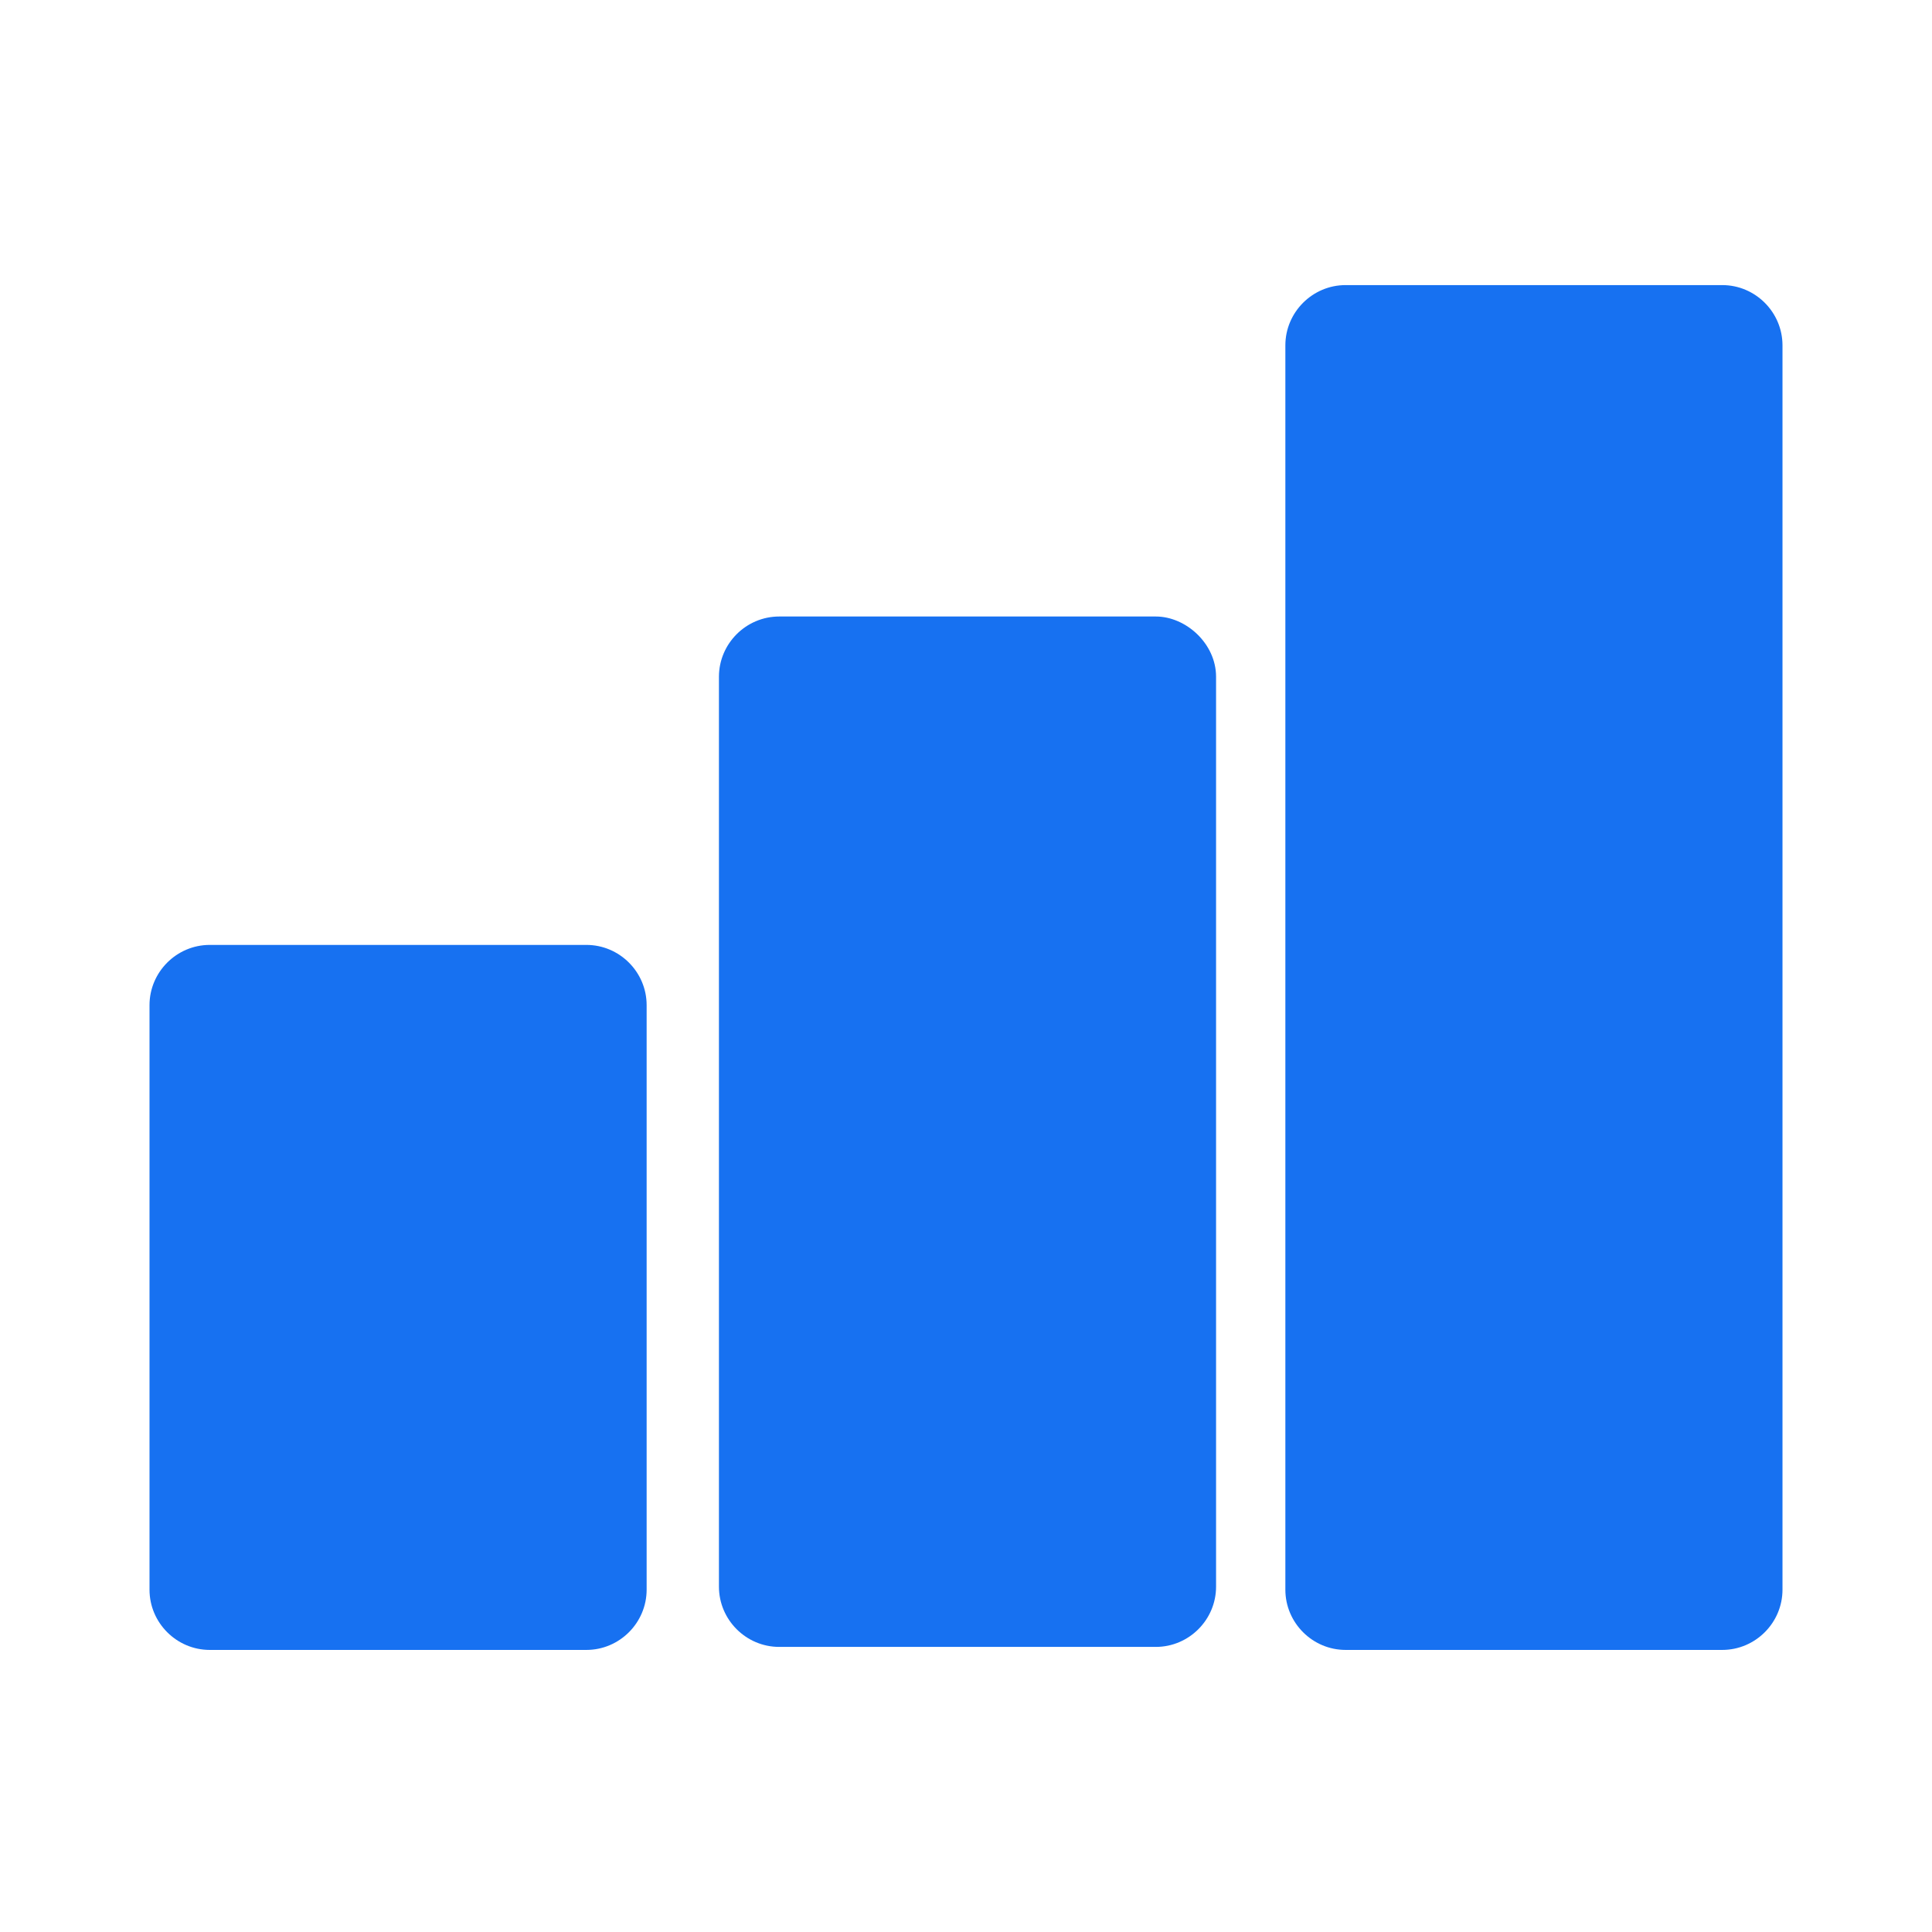
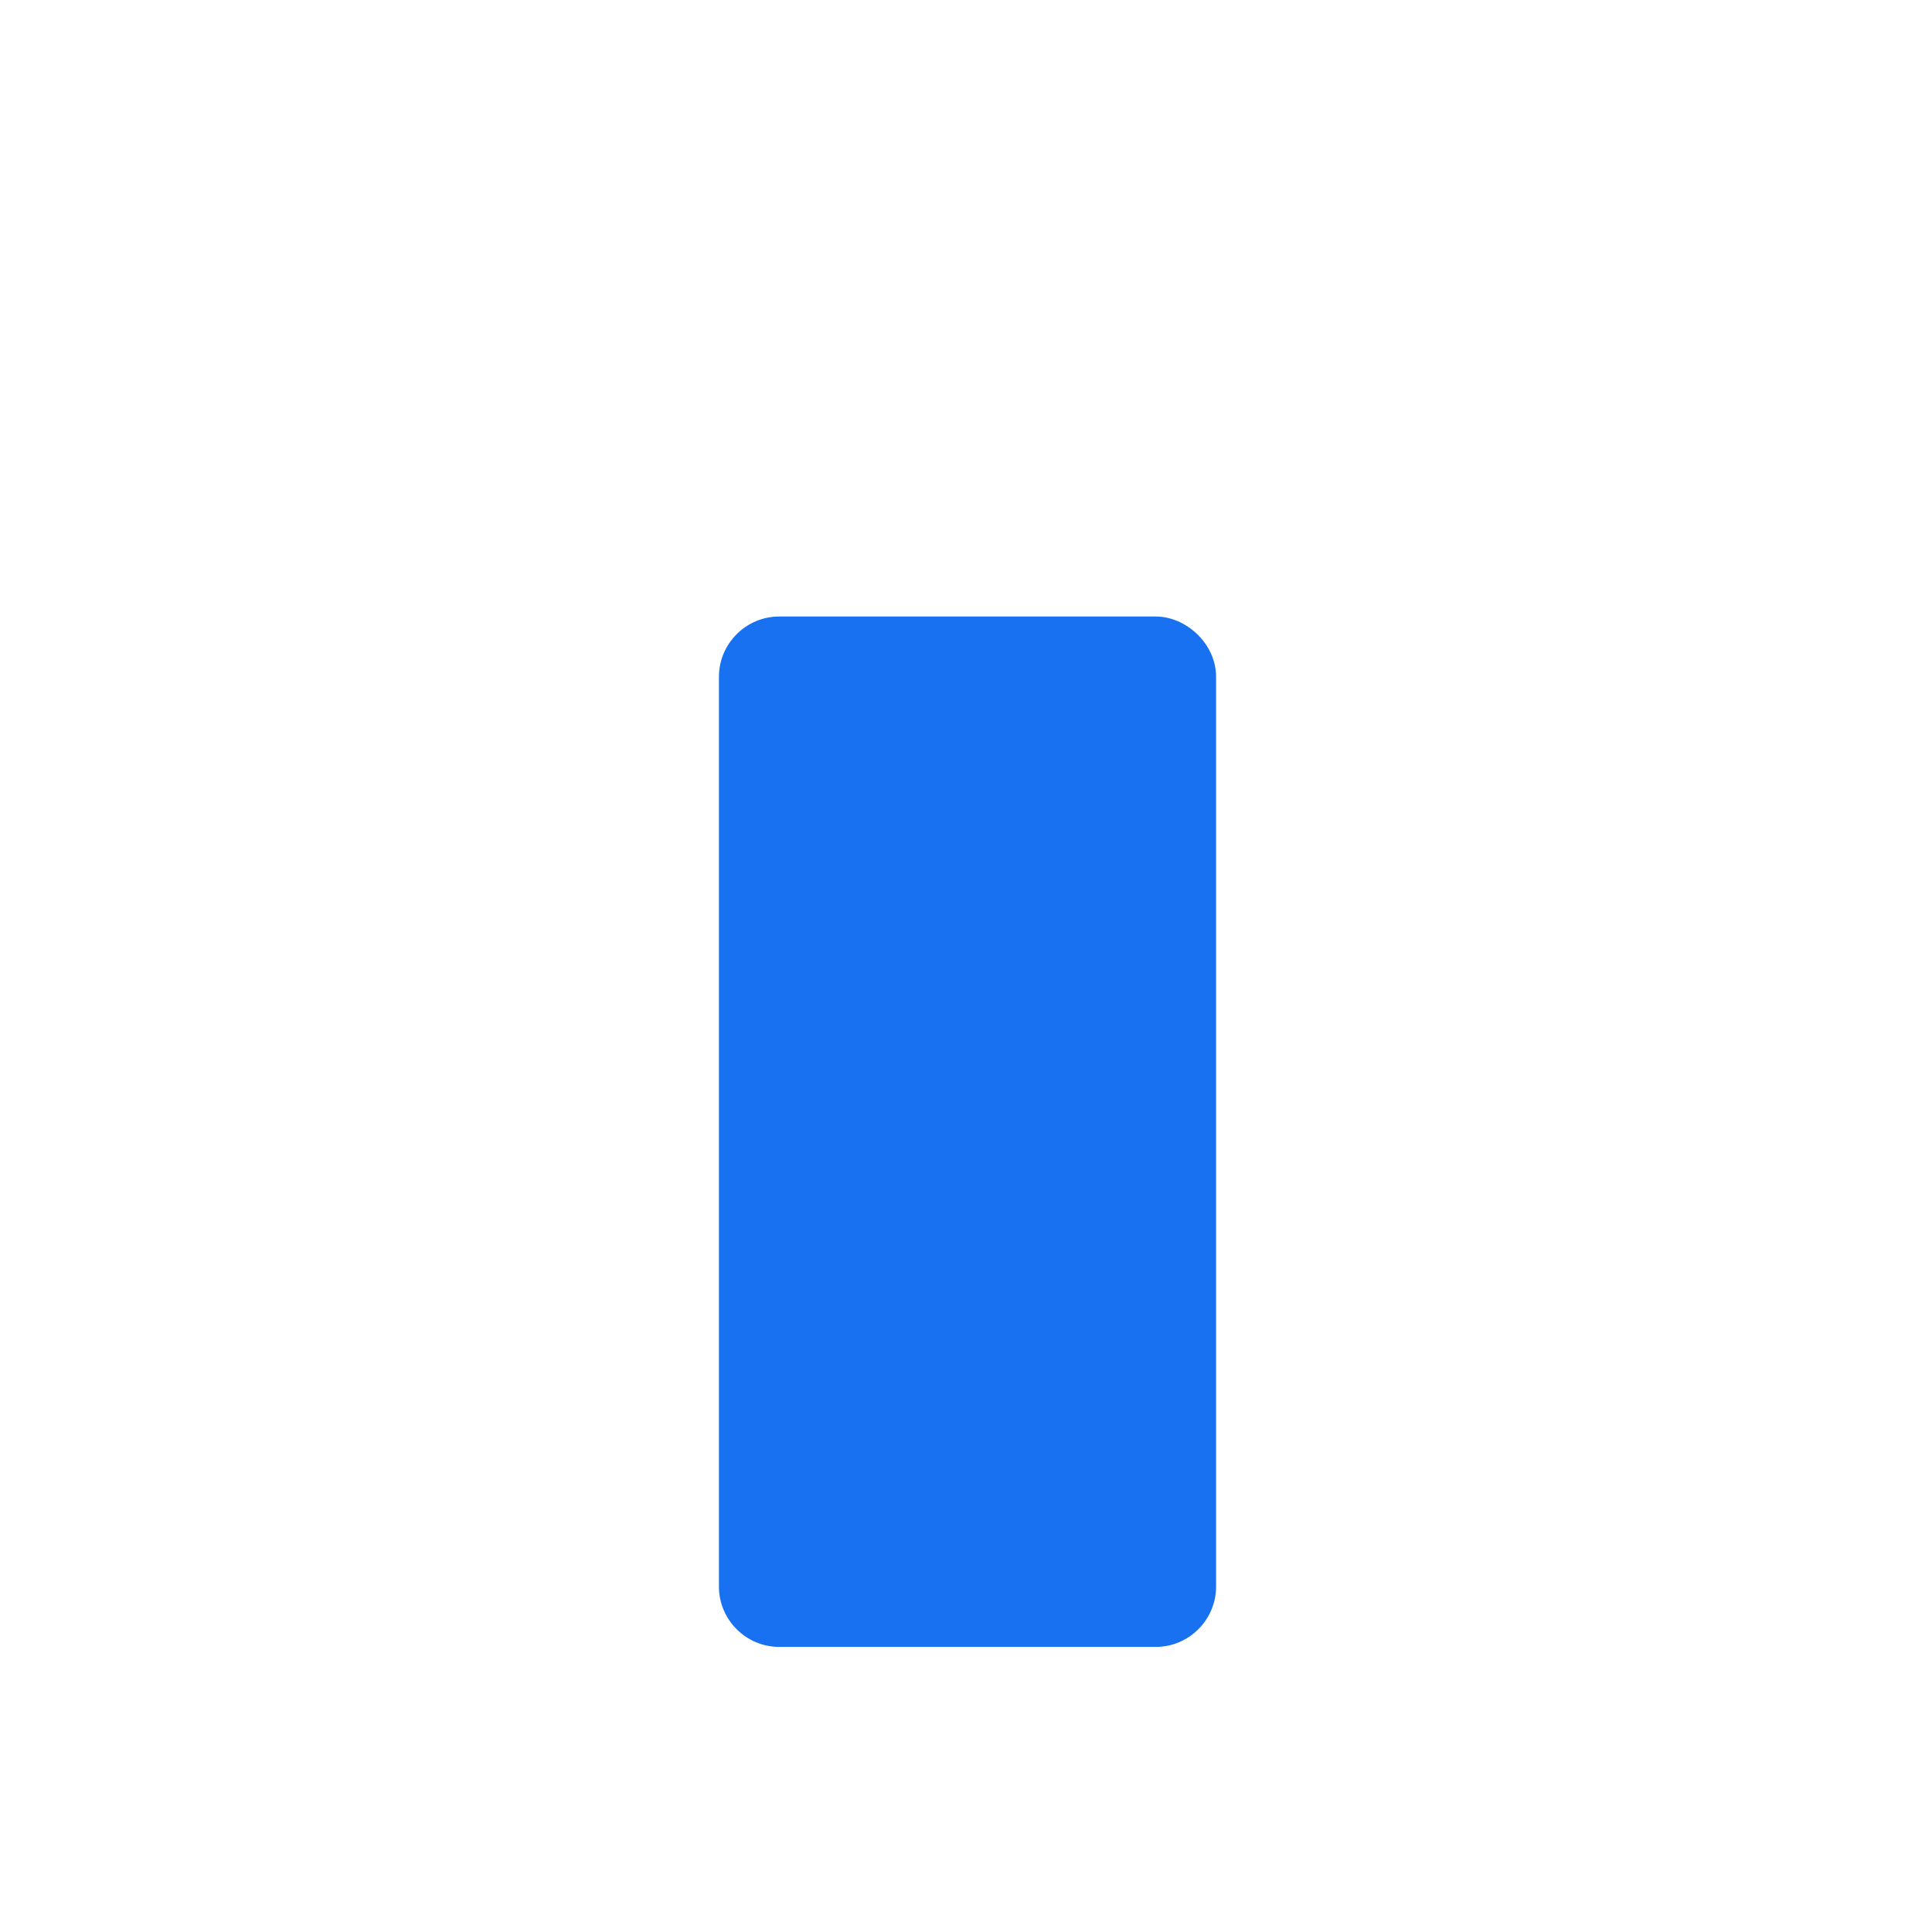
<svg xmlns="http://www.w3.org/2000/svg" width="513" height="513" viewBox="0 0 513 513" fill="none">
-   <path d="M155.7 250.9C122.1 250.9 89.3 250.9 55.7 250.9C46.9 250.9 39.7 258.1 39.7 266.9V402.9V422.1C39.7 430.9 46.9 438.1 55.7 438.1H155.7C164.5 438.1 171.7 430.9 171.7 422.1C171.7 376.5 171.7 331.7 171.7 286.1C171.7 279.7 171.7 273.3 171.7 266.9C171.7 258.1 164.5 250.9 155.7 250.9Z" fill="#1771F1" />
  <path d="M306.9 163.7C273.3 163.7 240.5 163.7 206.9 163.7C198.1 163.7 190.9 170.9 190.9 179.7V391.7V421.3C190.9 430.1 198.1 437.3 206.9 437.3H306.9C315.7 437.3 322.9 430.1 322.9 421.3C322.9 350.9 322.9 279.7 322.9 209.3C322.9 199.7 322.9 189.3 322.9 179.7C322.9 170.9 314.9 163.7 306.9 163.7Z" fill="#1771F1" />
-   <path d="M457.3 75.7C423.7 75.7 390.9 75.7 357.3 75.7C348.5 75.7 341.3 82.9 341.3 91.7V380.5V422.1C341.3 430.9 348.5 438.1 357.3 438.1H457.3C466.1 438.1 473.3 430.9 473.3 422.1C473.3 326.1 473.3 229.3 473.3 133.3C473.3 119.7 473.3 105.3 473.3 91.7C473.3 82.9 466.1 75.7 457.3 75.7Z" fill="#1771F1" />
</svg>